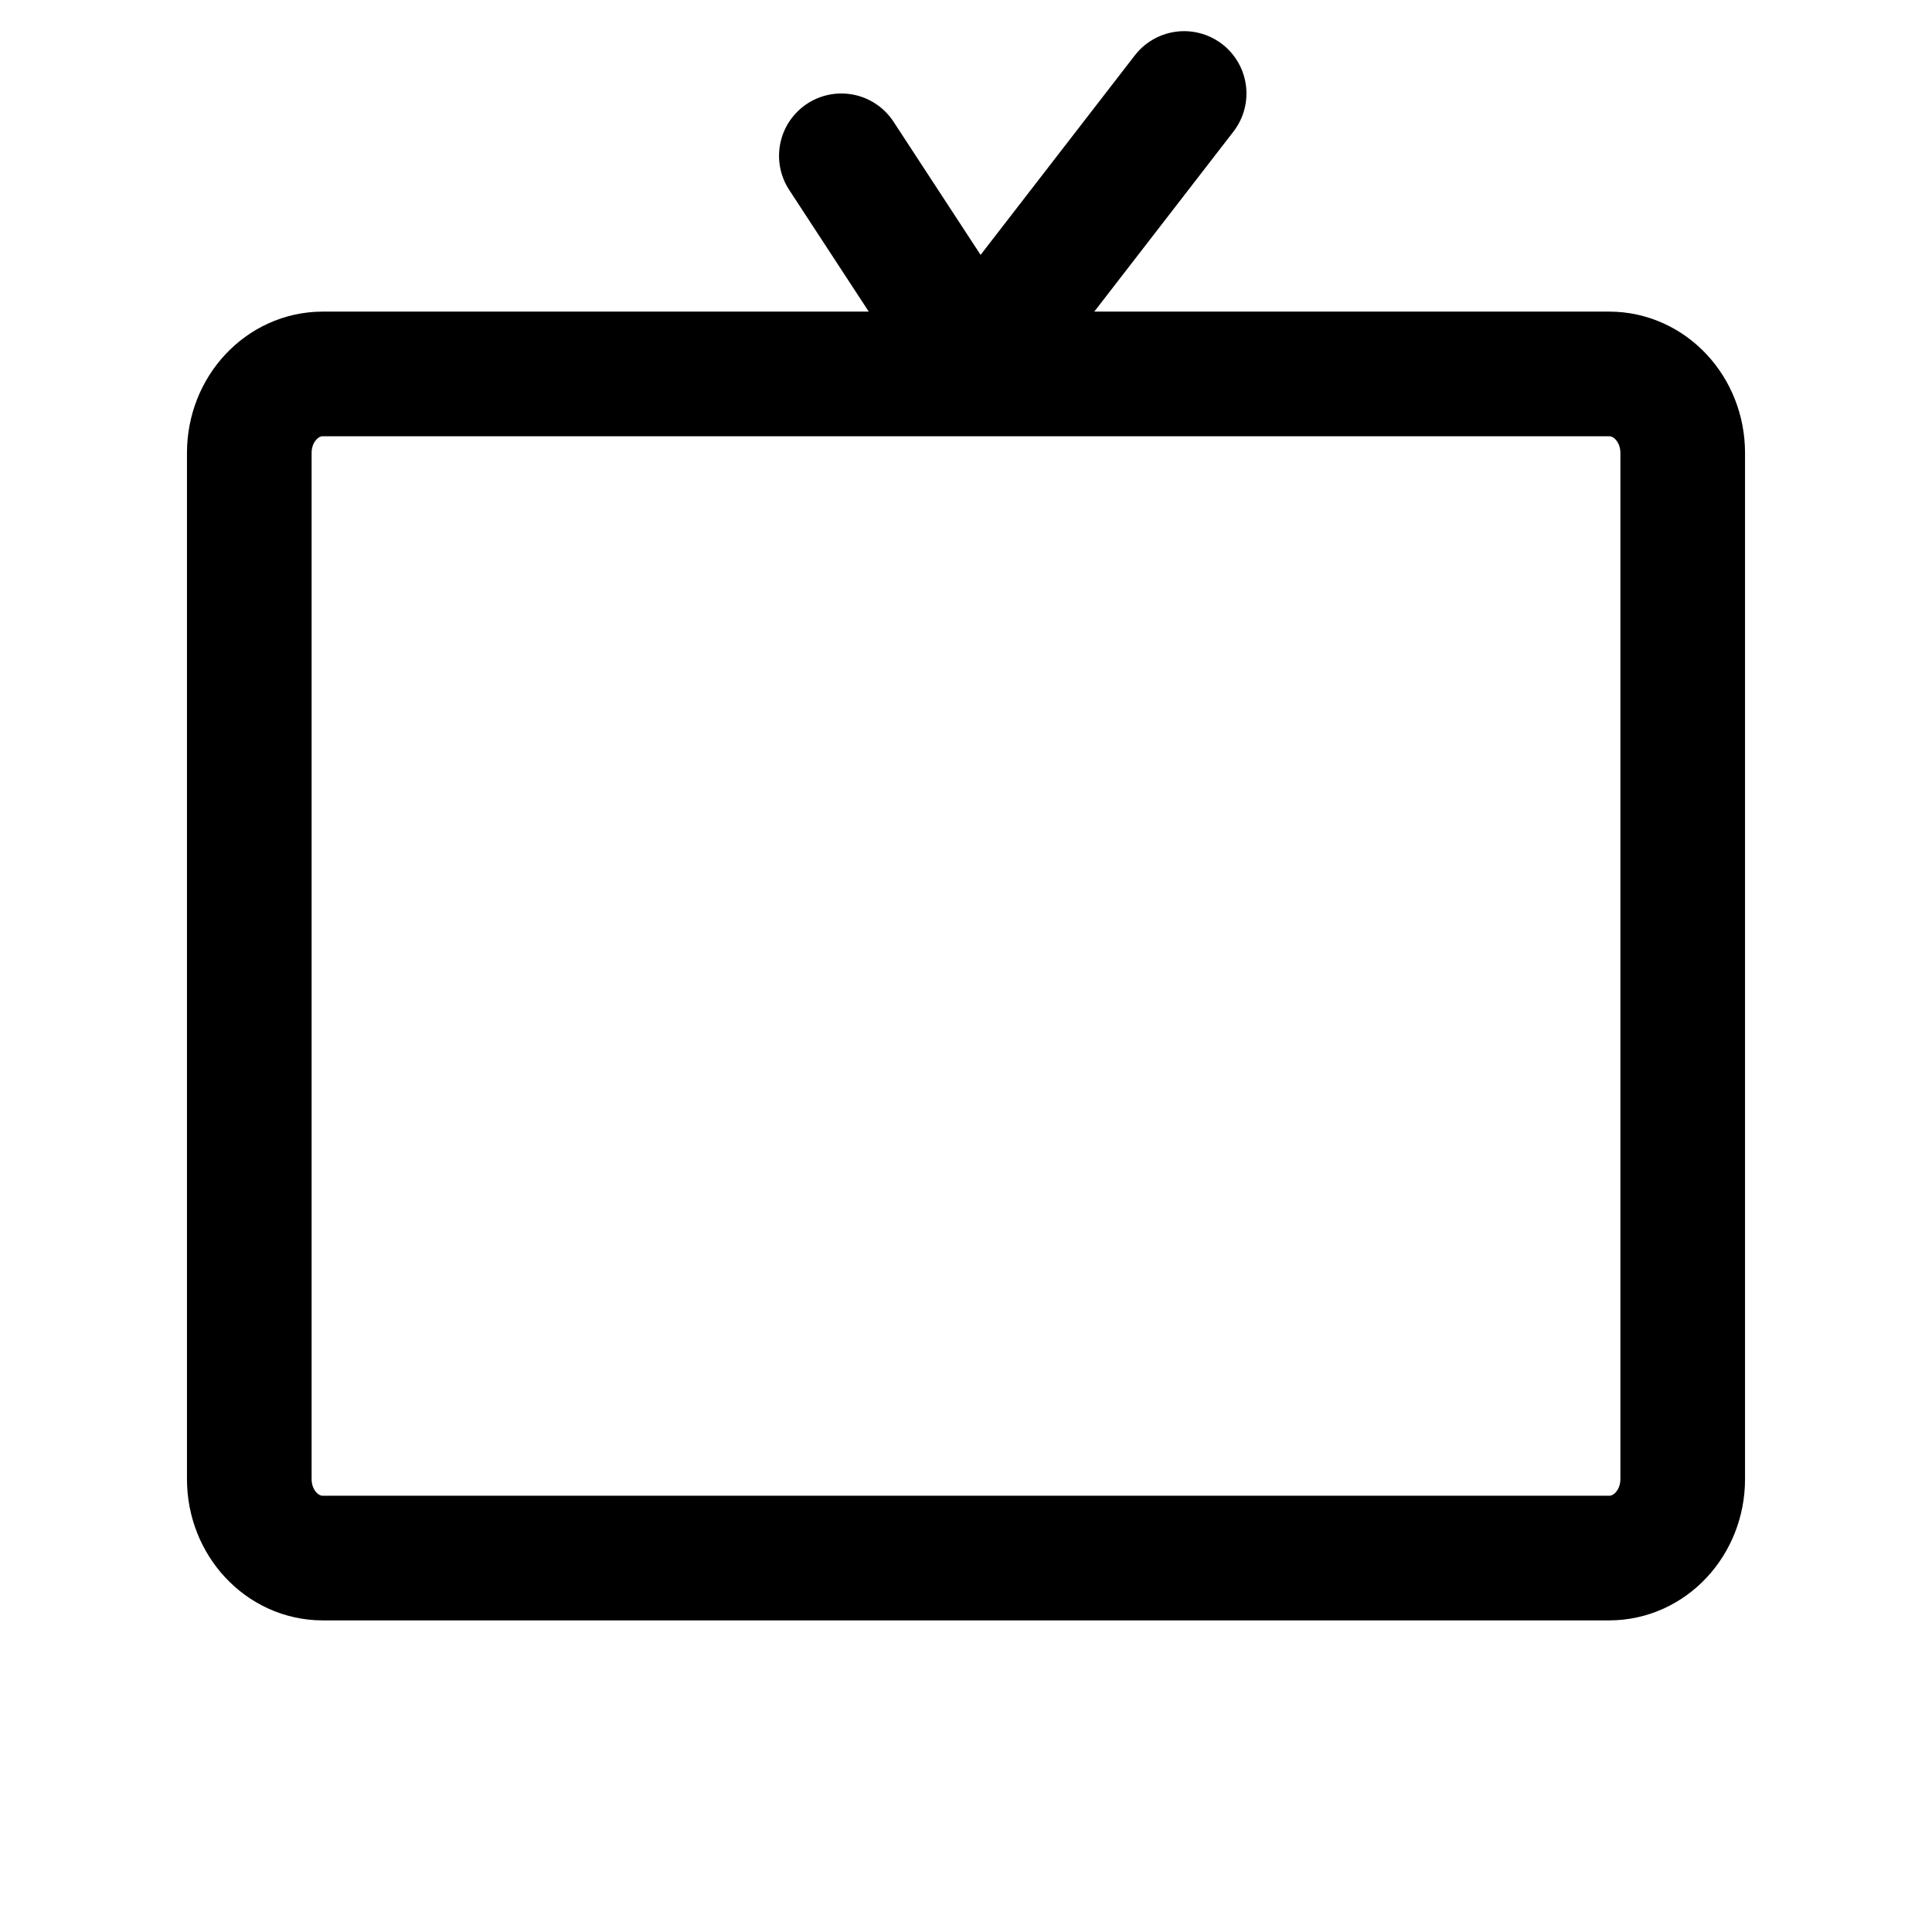
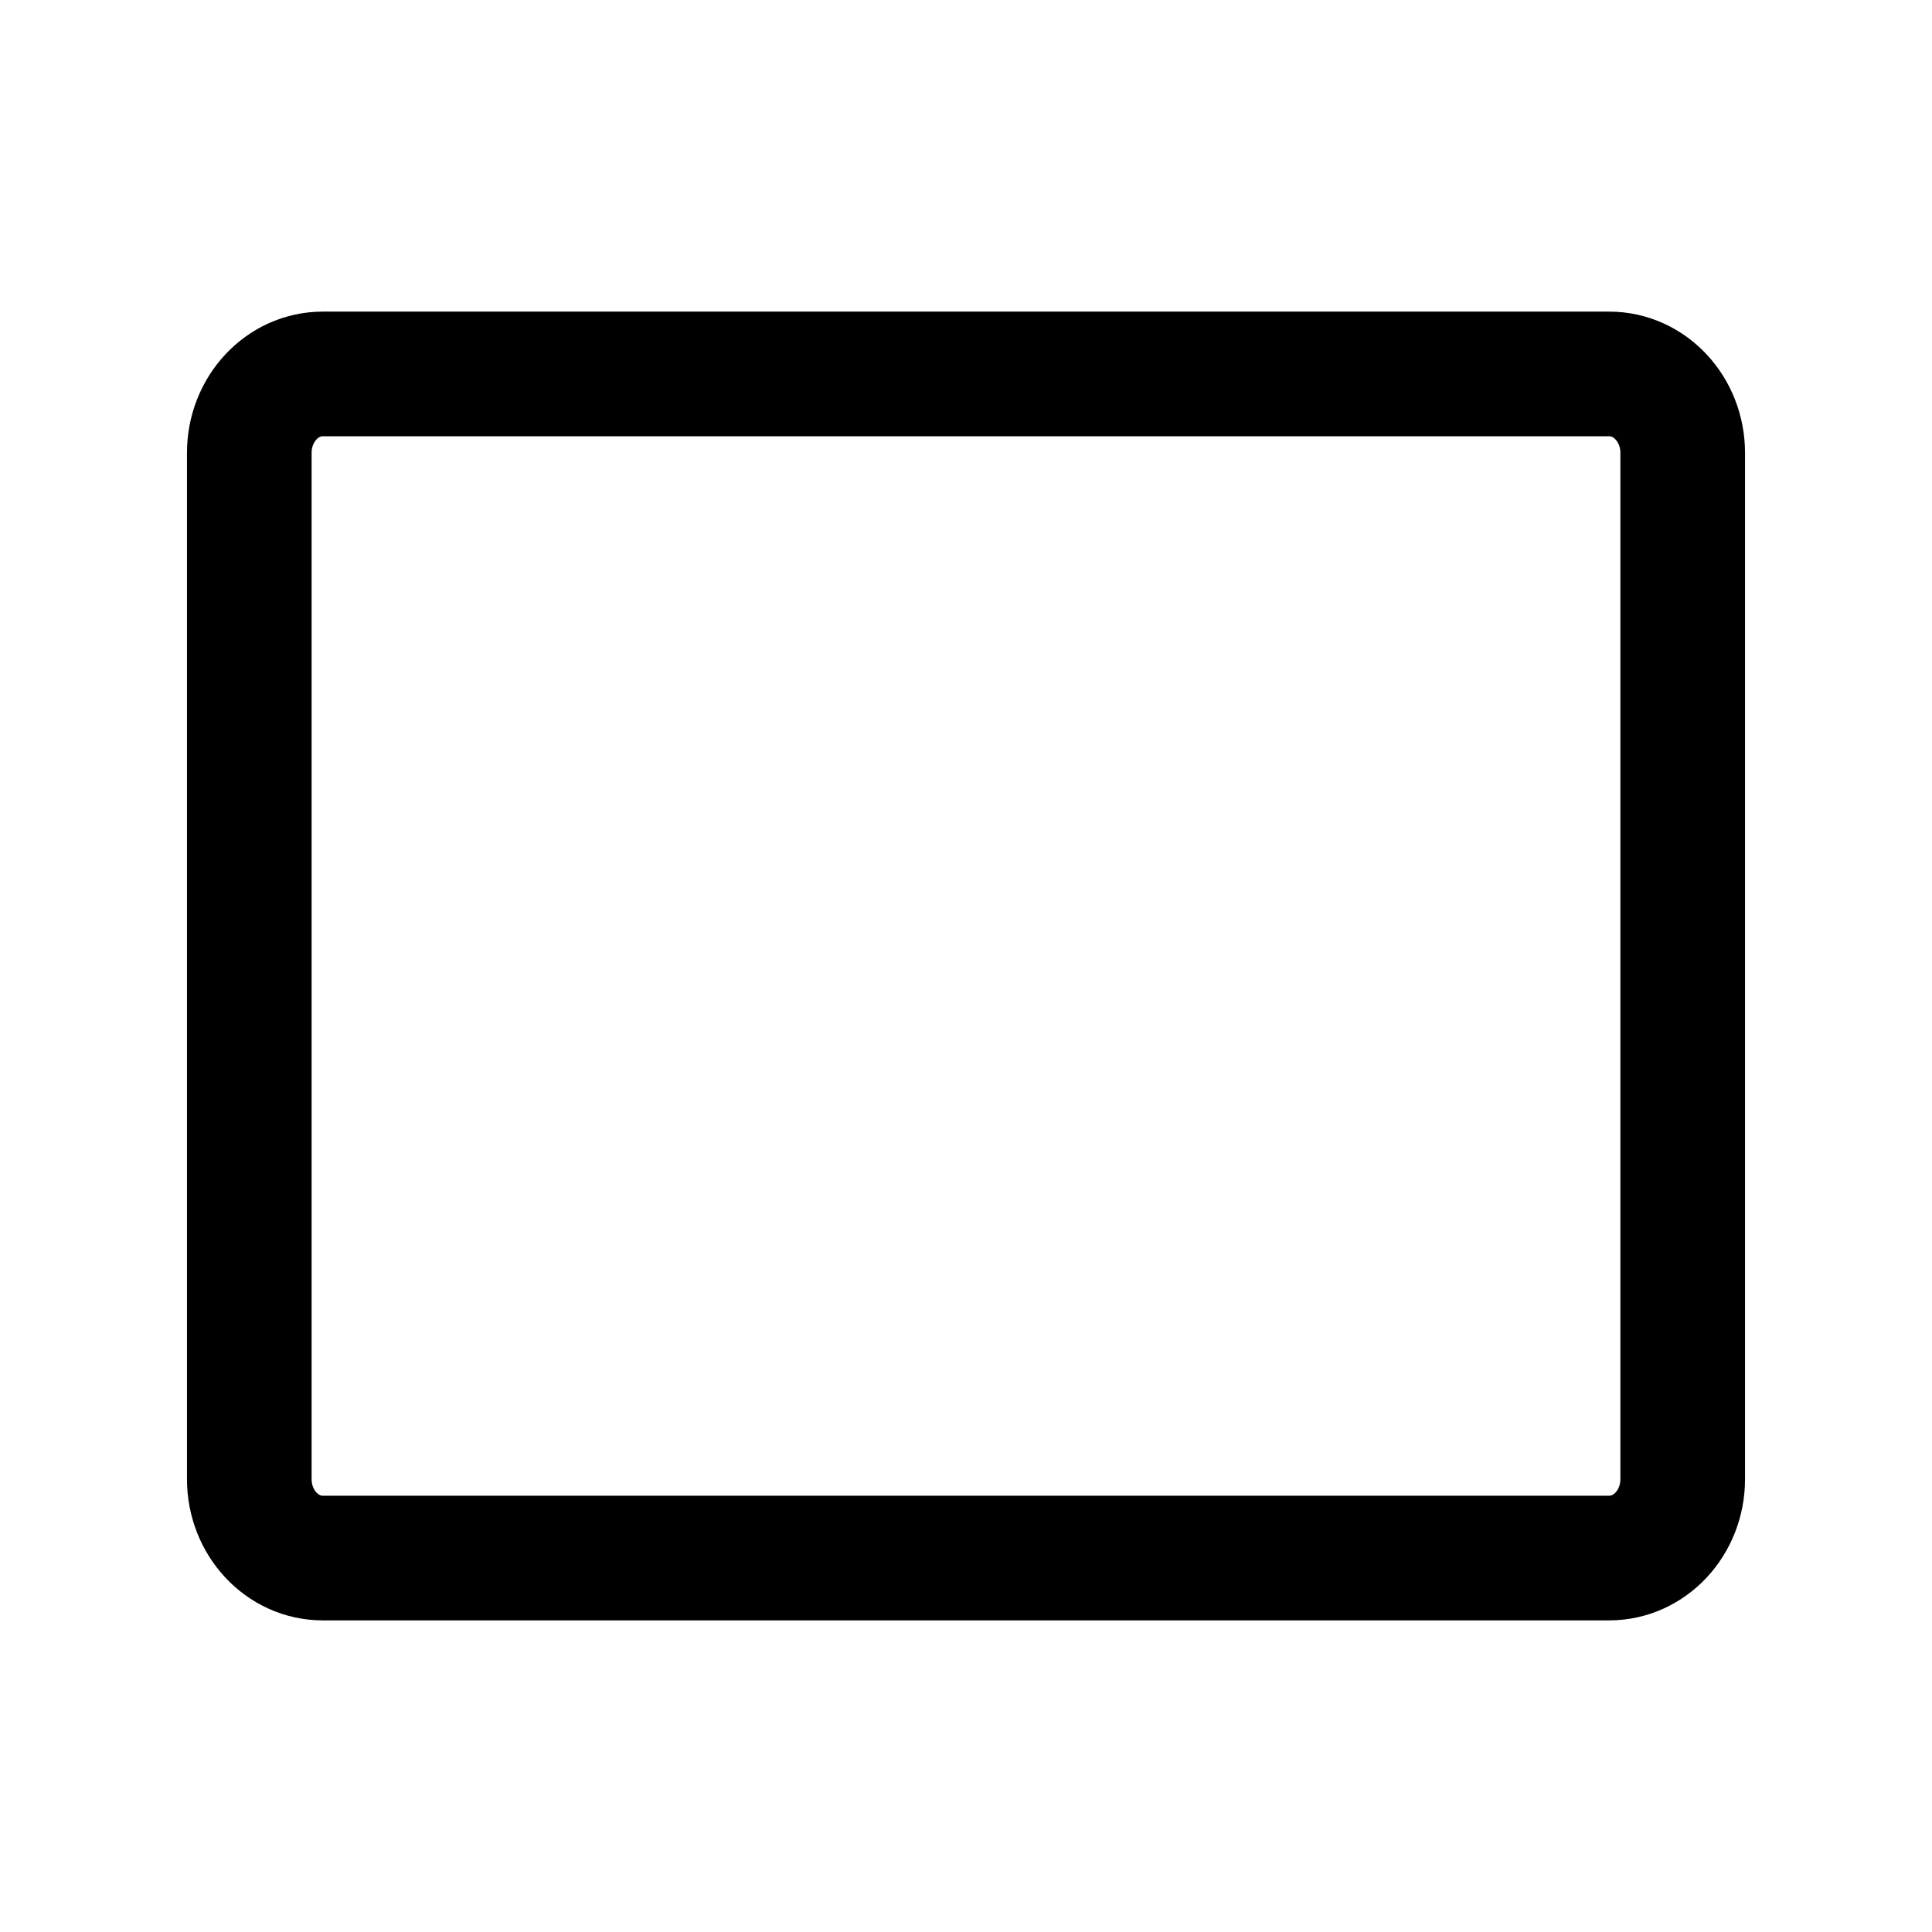
<svg xmlns="http://www.w3.org/2000/svg" width="31" height="31" viewBox="0 0 31 31" fill="none">
  <path d="M25.82 6H5.179C4.528 6 4 6.567 4 7.267V23.733C4 24.433 4.528 25 5.179 25H25.82C26.472 25 27 24.433 27 23.733V7.267C27 6.567 26.472 6 25.82 6Z" stroke="black" stroke-width="2" stroke-linecap="round" stroke-linejoin="round" />
-   <path d="M19 1.5L15.666 5.813L13.5 2.5" stroke="black" stroke-width="2" stroke-linecap="round" stroke-linejoin="round" />
</svg>